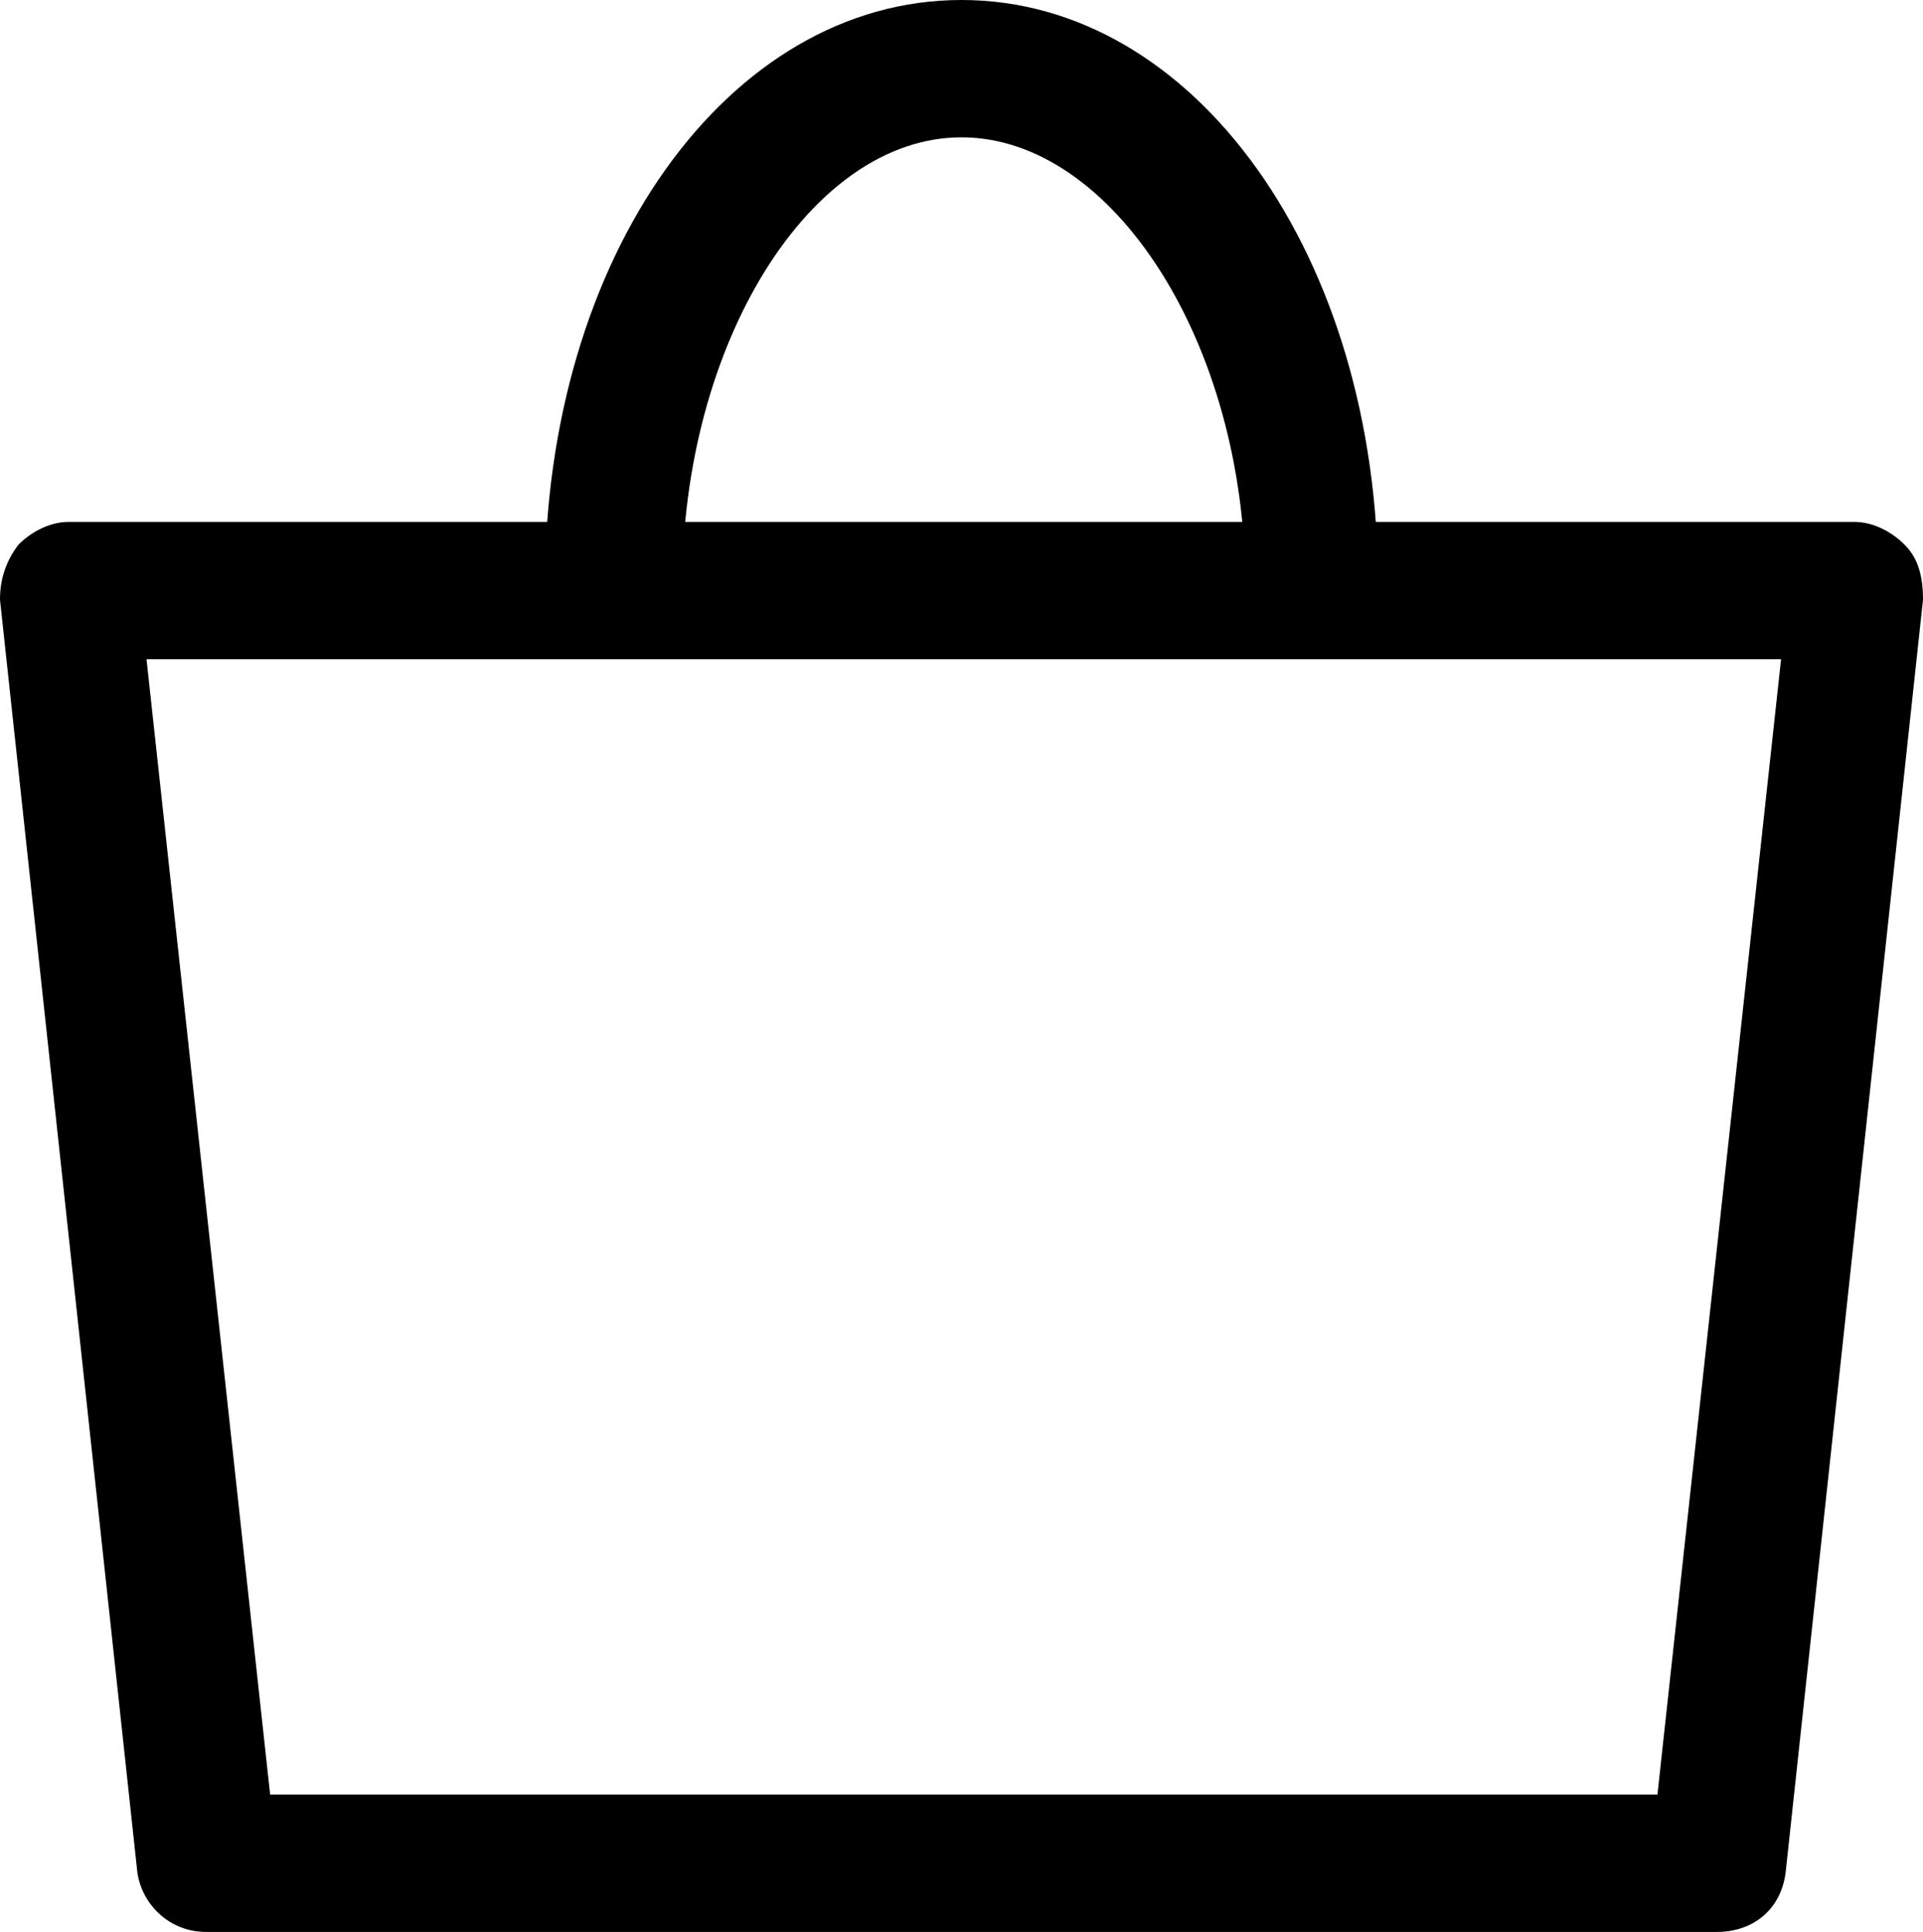
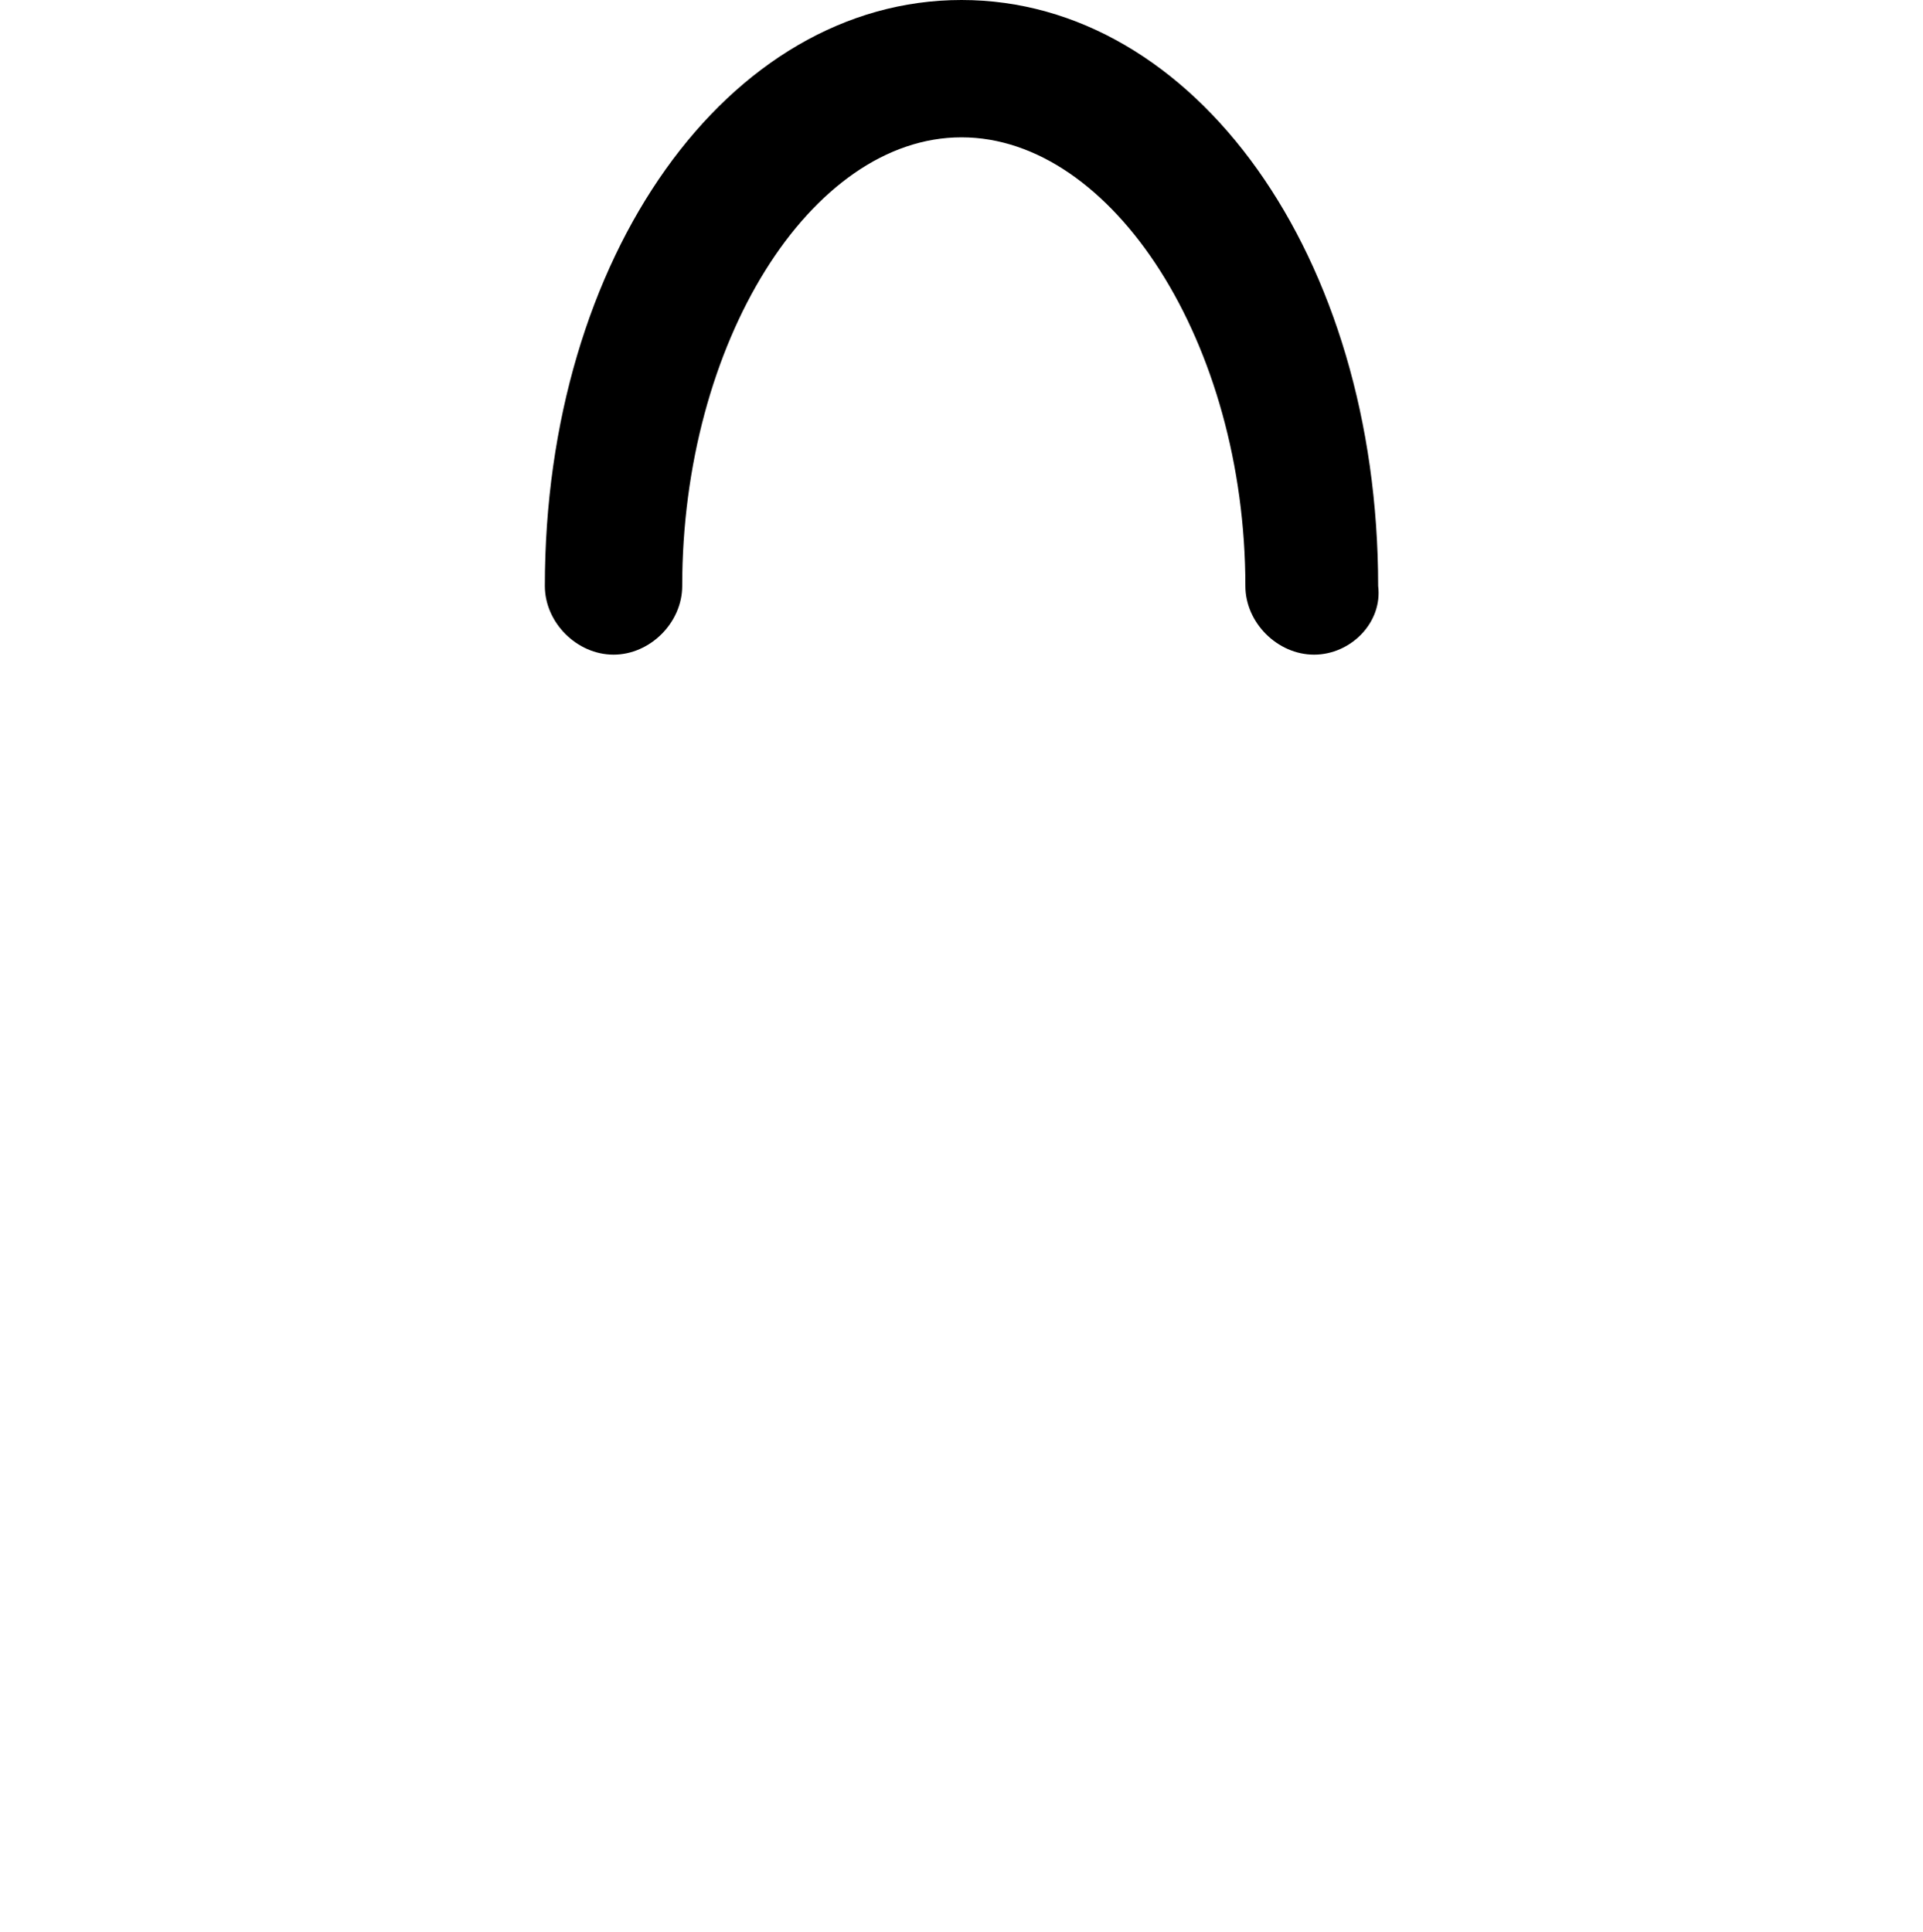
<svg xmlns="http://www.w3.org/2000/svg" version="1.1" id="レイヤー_1" x="0px" y="0px" viewBox="0 0 42 42.2" style="enable-background:new 0 0 42 42.2;" xml:space="preserve">
  <g id="レイヤー_2_1_">
    <g id="TOP">
-       <path d="M37.5,42.2h-33c-0.8,0-1.4-0.6-1.5-1.3L0,13.1c0-0.4,0.1-0.8,0.4-1.2c0.3-0.3,0.7-0.5,1.1-0.5h39c0.4,0,0.8,0.2,1.1,0.5    c0.3,0.3,0.4,0.7,0.4,1.2l-3,27.8C38.9,41.7,38.3,42.2,37.5,42.2z M5.9,39.2h30.3l2.7-24.8H3.2L5.9,39.2z" />
      <path d="M28.7,14.3c-0.8,0-1.5-0.7-1.5-1.5C27.2,7.5,24.3,3,21,3s-6.1,4.5-6.1,9.8c0,0.8-0.7,1.5-1.5,1.5s-1.5-0.7-1.5-1.5    C11.9,5.6,15.9,0,21,0s9.1,5.6,9.1,12.8C30.2,13.6,29.5,14.3,28.7,14.3z" />
    </g>
  </g>
</svg>